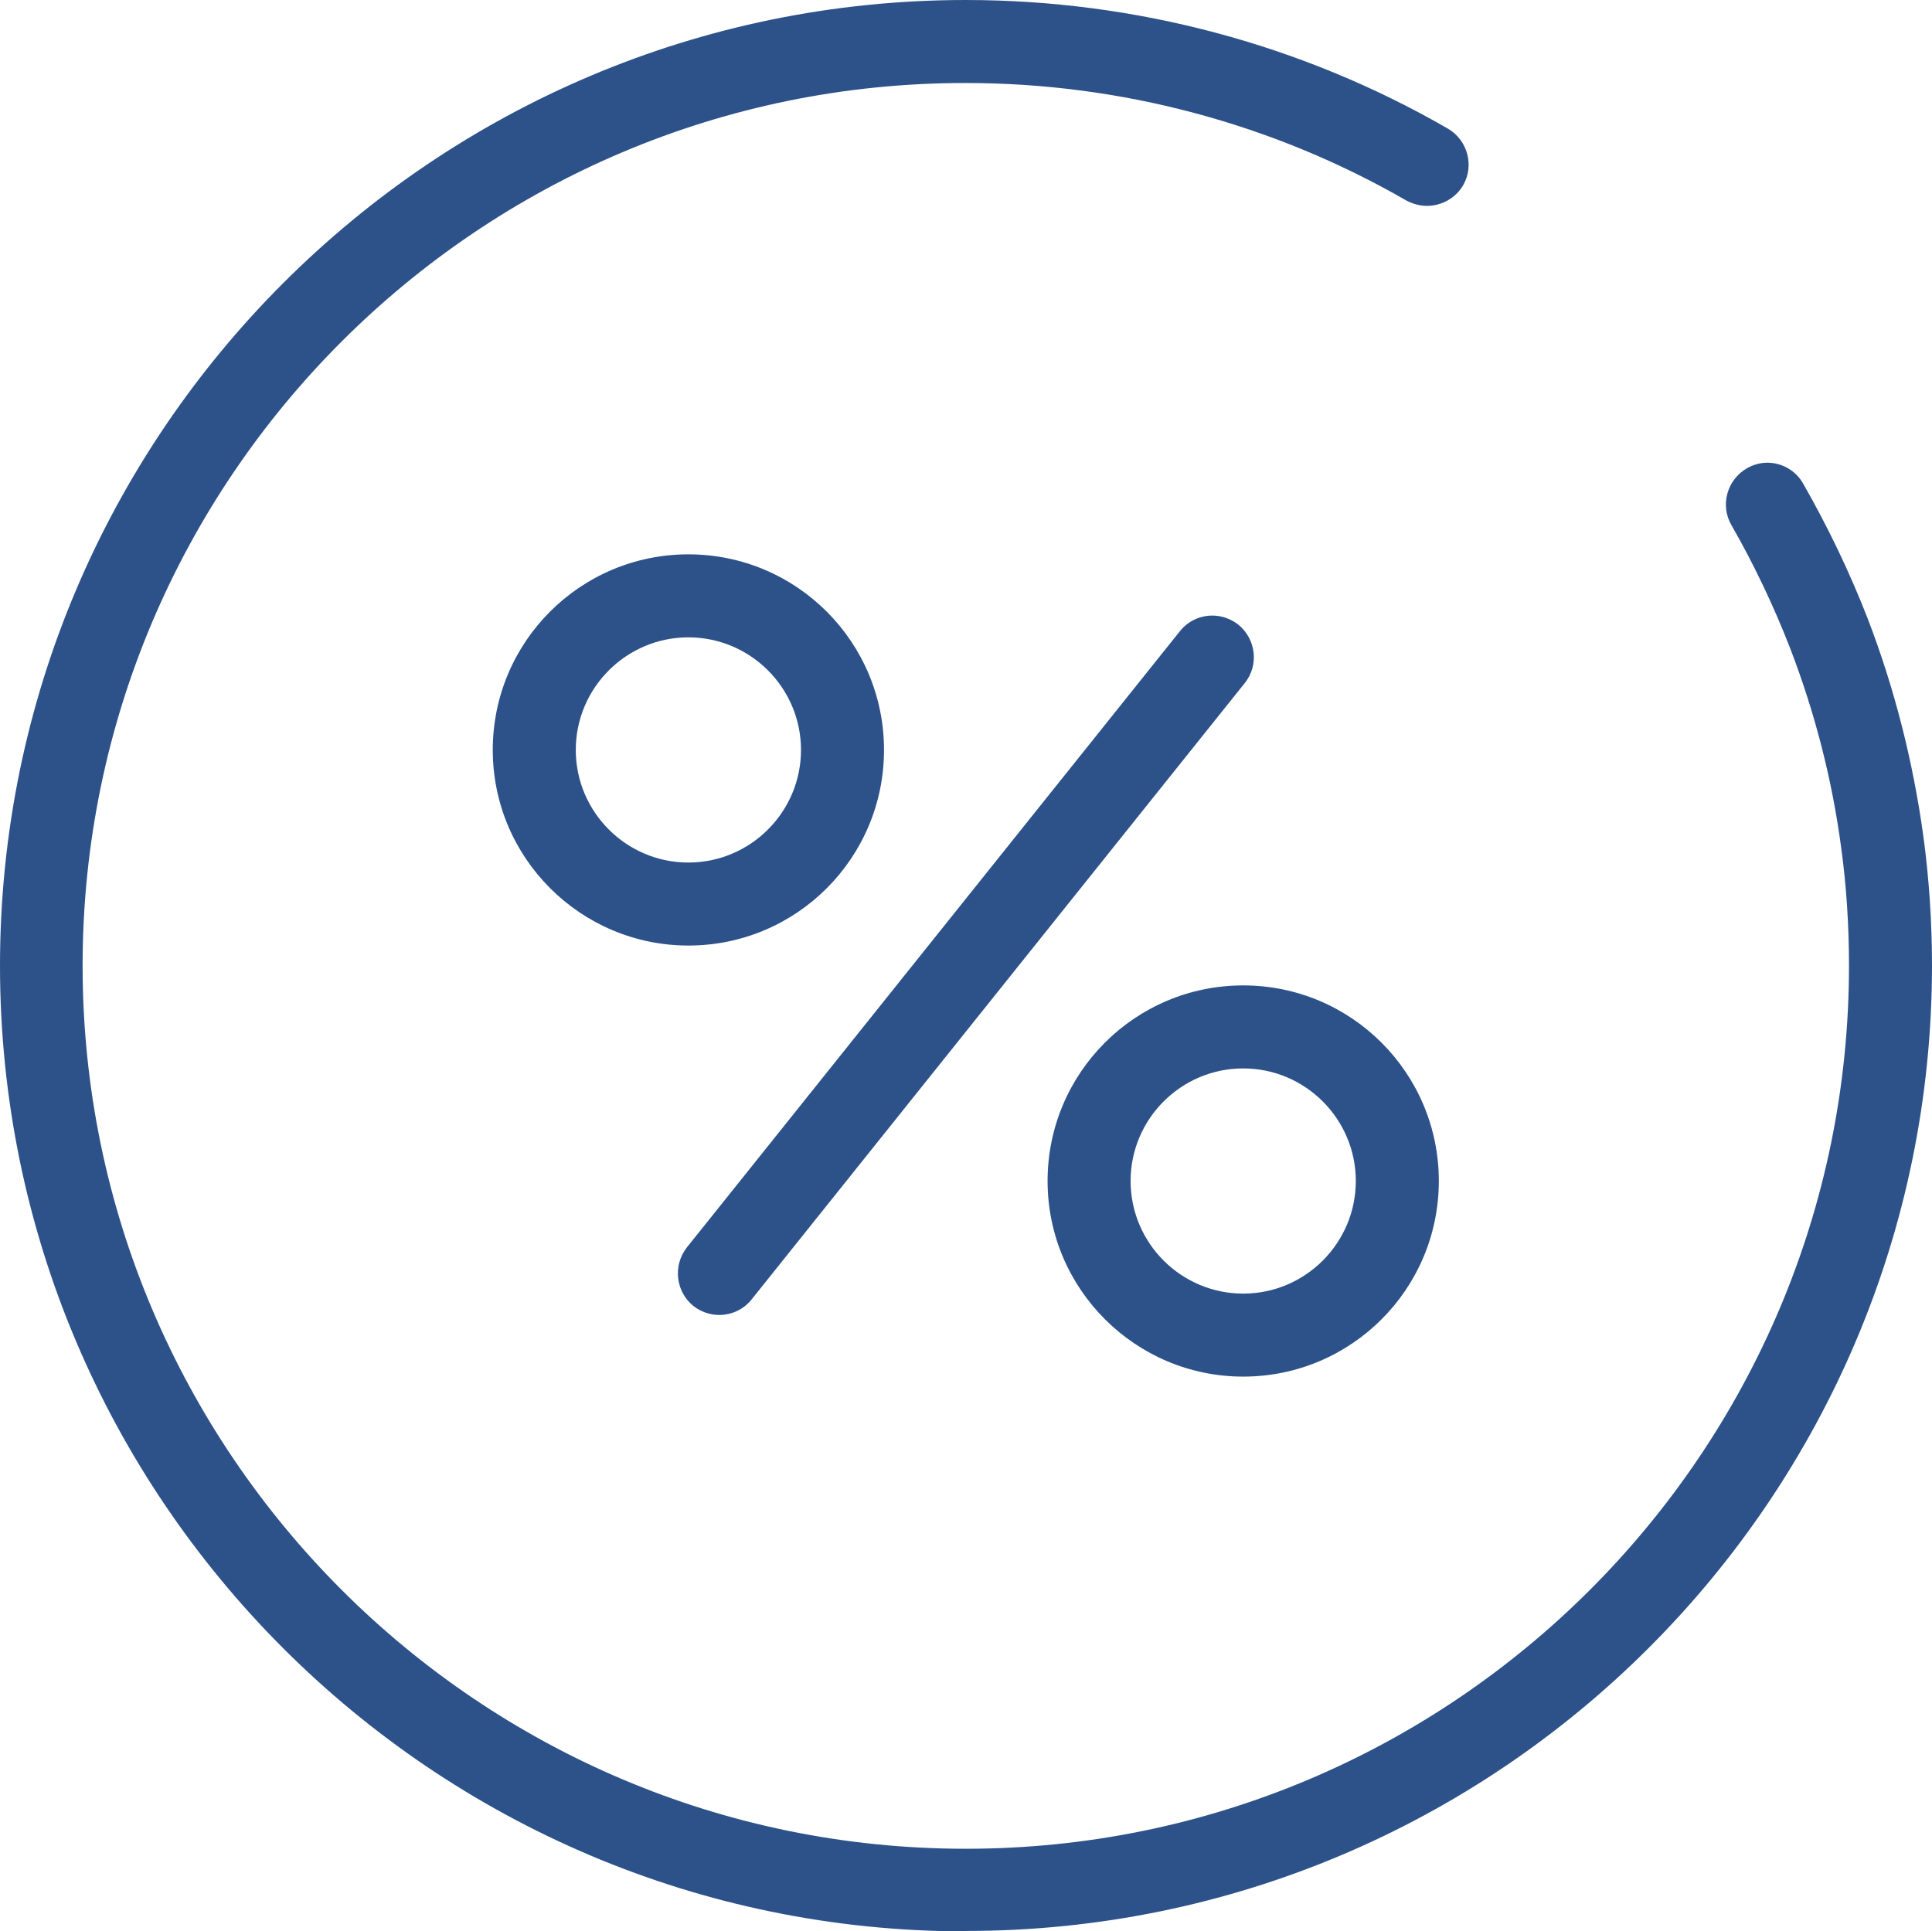
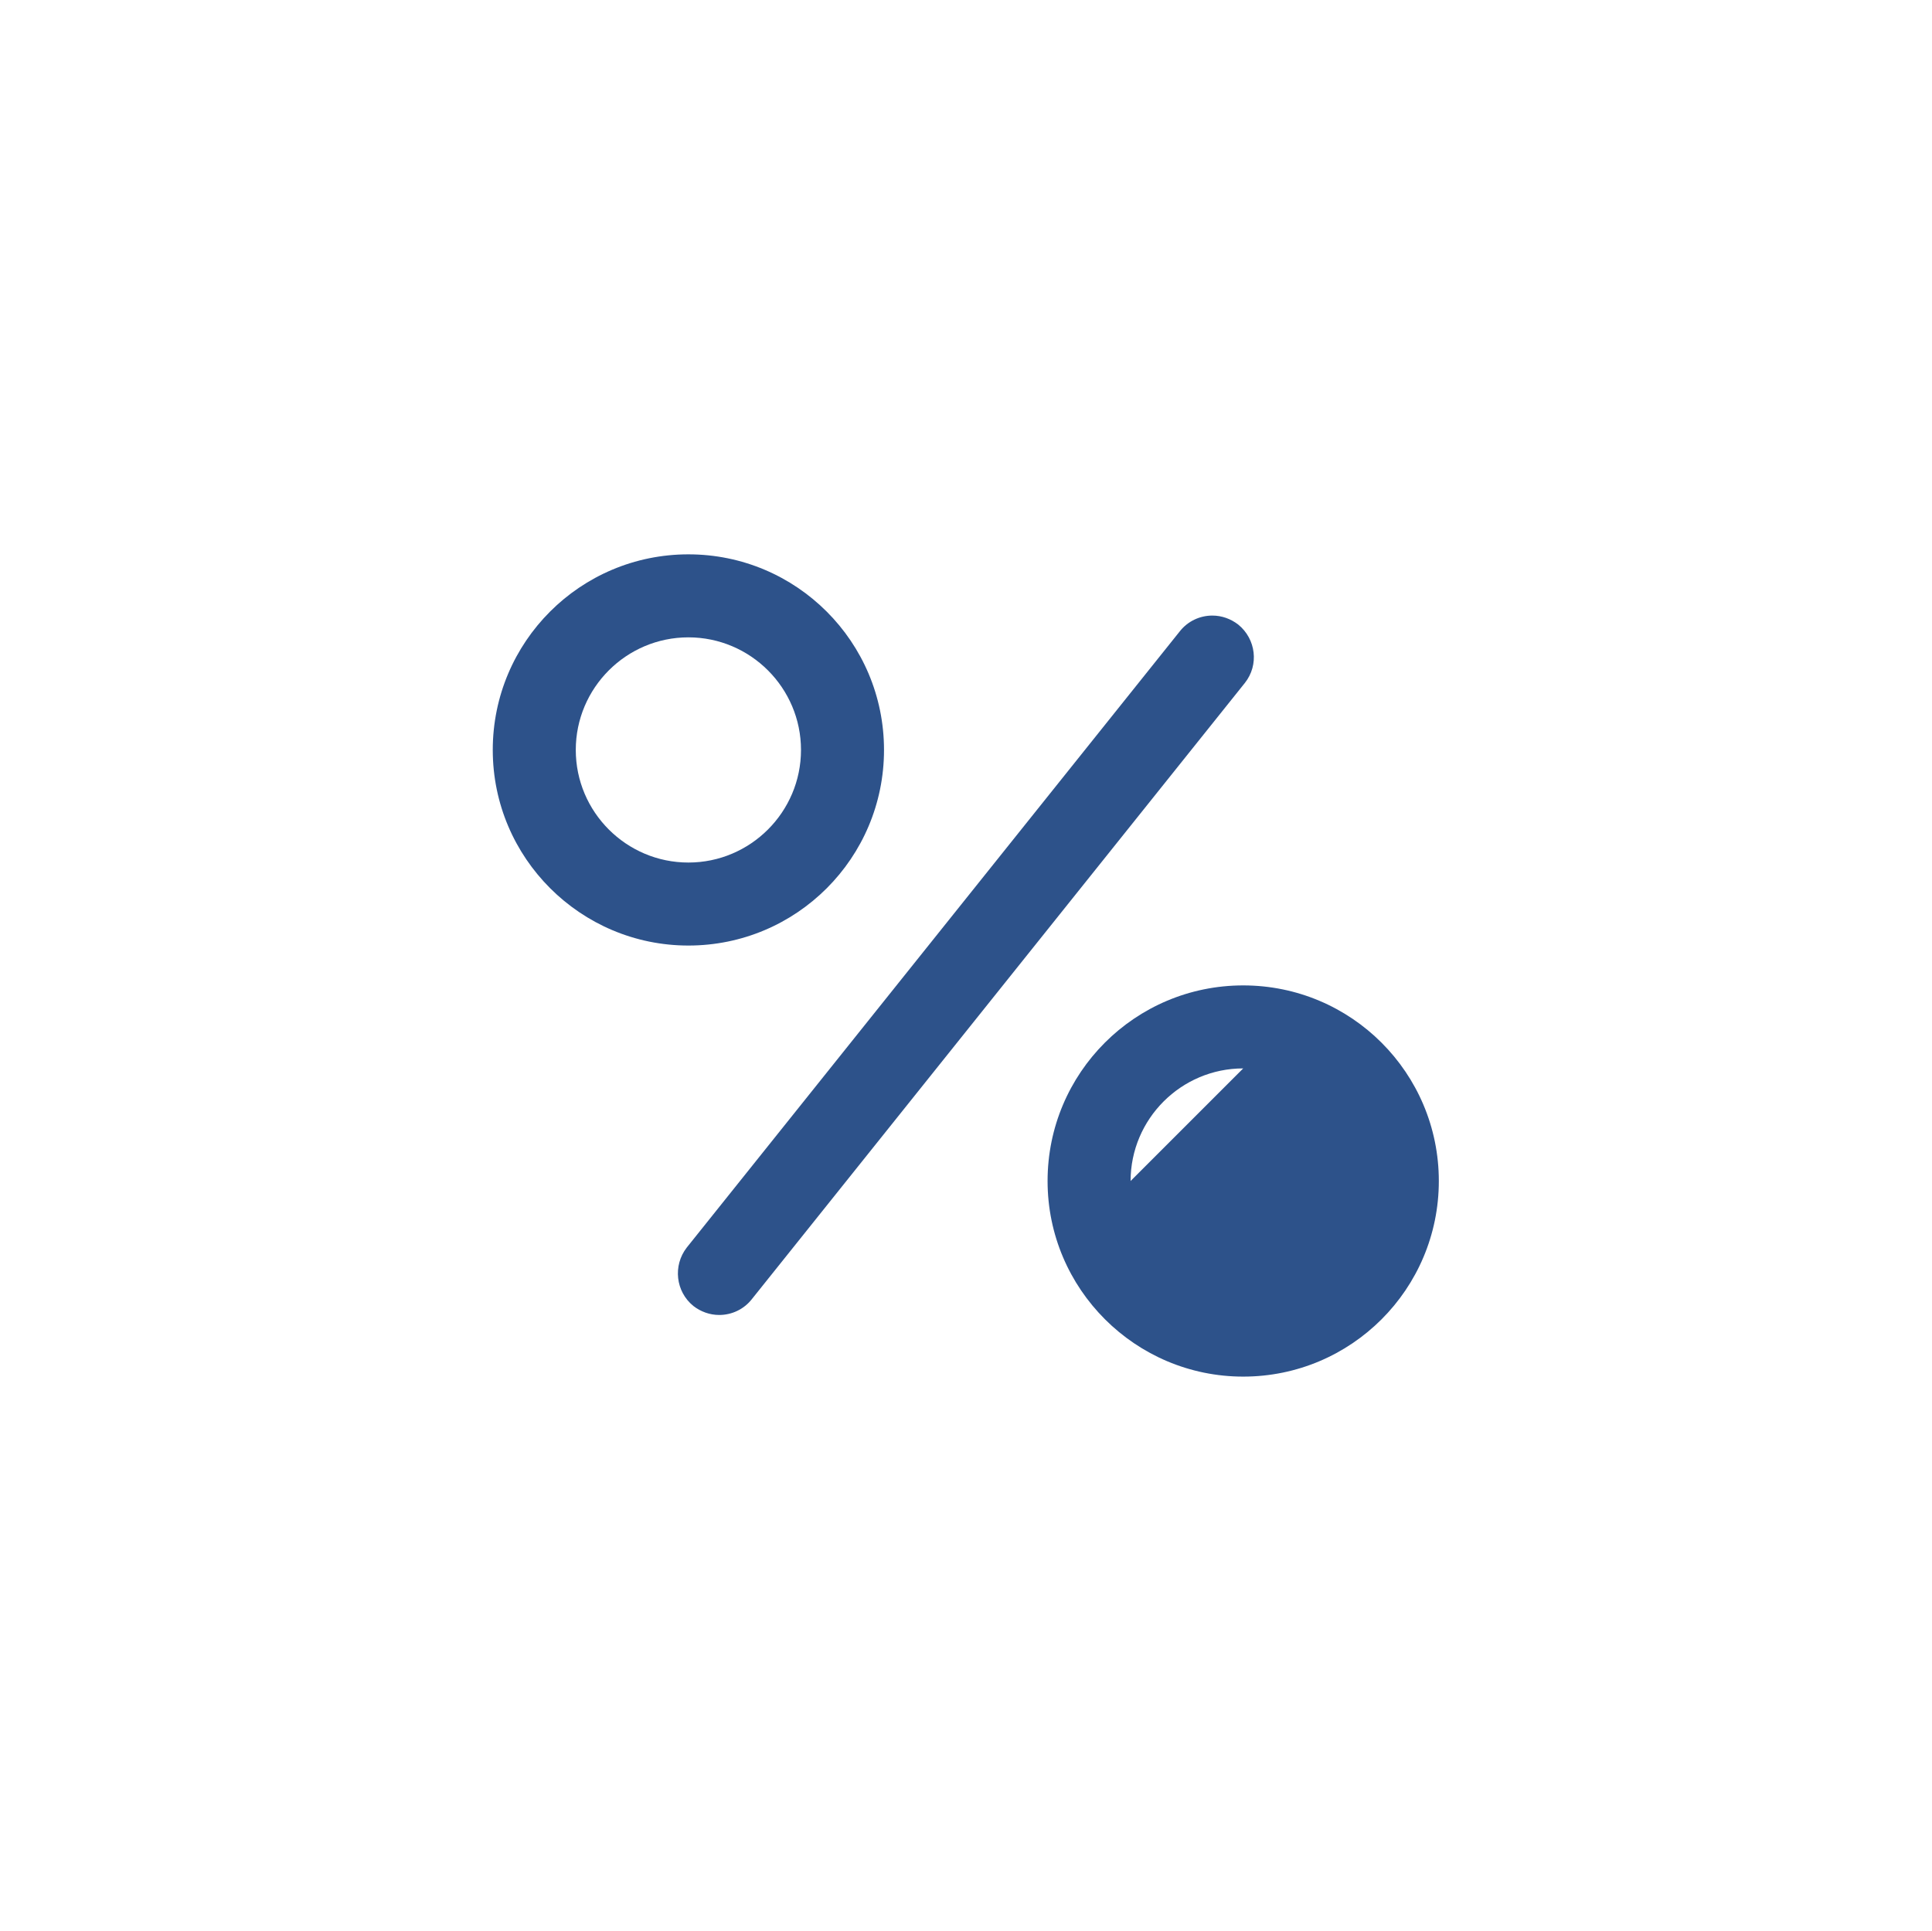
<svg xmlns="http://www.w3.org/2000/svg" id="Layer_1" data-name="Layer 1" viewBox="0 0 47.01 47">
  <defs>
    <style>
      .cls-1 {
        fill: #2d528a;
      }
    </style>
  </defs>
  <path class="cls-1" d="M17.5,32c-.23,0-.45-.08-.63-.22-.43-.35-.5-.98-.16-1.42l12-15c.19-.24,.48-.38,.79-.38,.23,0,.45,.08,.63,.22,.43,.35,.51,.98,.16,1.42l-12,15c-.19,.24-.48,.38-.79,.38Z" />
  <path class="cls-1" d="M16.75,23.01c-2.62,0-4.76-2.13-4.76-4.76s2.13-4.76,4.76-4.76,4.76,2.13,4.76,4.76-2.13,4.76-4.76,4.76Zm0-7.5c-1.51,0-2.74,1.23-2.74,2.74s1.23,2.74,2.74,2.74,2.74-1.23,2.74-2.74-1.23-2.74-2.74-2.74Z" />
-   <path class="cls-1" d="M30.25,33.5c-2.62,0-4.76-2.13-4.76-4.76s2.13-4.76,4.76-4.76,4.76,2.13,4.76,4.76-2.13,4.76-4.76,4.76Zm0-7.5c-1.51,0-2.74,1.23-2.74,2.74s1.23,2.74,2.74,2.74,2.74-1.23,2.74-2.74-1.23-2.74-2.74-2.74Z" />
-   <path class="cls-1" d="M23.5,47C10.54,47,0,36.46,0,23.5S10.54,0,23.5,0c4.12,0,8.18,1.08,11.73,3.13,.48,.28,.65,.9,.37,1.38-.18,.31-.52,.5-.88,.5-.17,0-.35-.05-.5-.13-3.24-1.87-6.95-2.86-10.72-2.86-11.85-.01-21.49,9.63-21.49,21.48s9.64,21.49,21.49,21.49,21.49-9.64,21.49-21.49c0-.96-.06-1.93-.19-2.87-.22-1.66-.64-3.29-1.24-4.85-.4-1.03-.88-2.04-1.43-3-.28-.48-.11-1.1,.37-1.38,.15-.09,.33-.14,.5-.14,.36,0,.69,.19,.87,.5,.6,1.05,1.13,2.15,1.57,3.28,.66,1.71,1.11,3.5,1.36,5.31,.14,1.04,.21,2.09,.21,3.14,0,12.96-10.54,23.5-23.5,23.5h0Z" />
+   <path class="cls-1" d="M30.25,33.5c-2.62,0-4.76-2.13-4.76-4.76s2.13-4.76,4.76-4.76,4.76,2.13,4.76,4.76-2.13,4.76-4.76,4.76Zm0-7.5c-1.51,0-2.74,1.23-2.74,2.74Z" />
</svg>